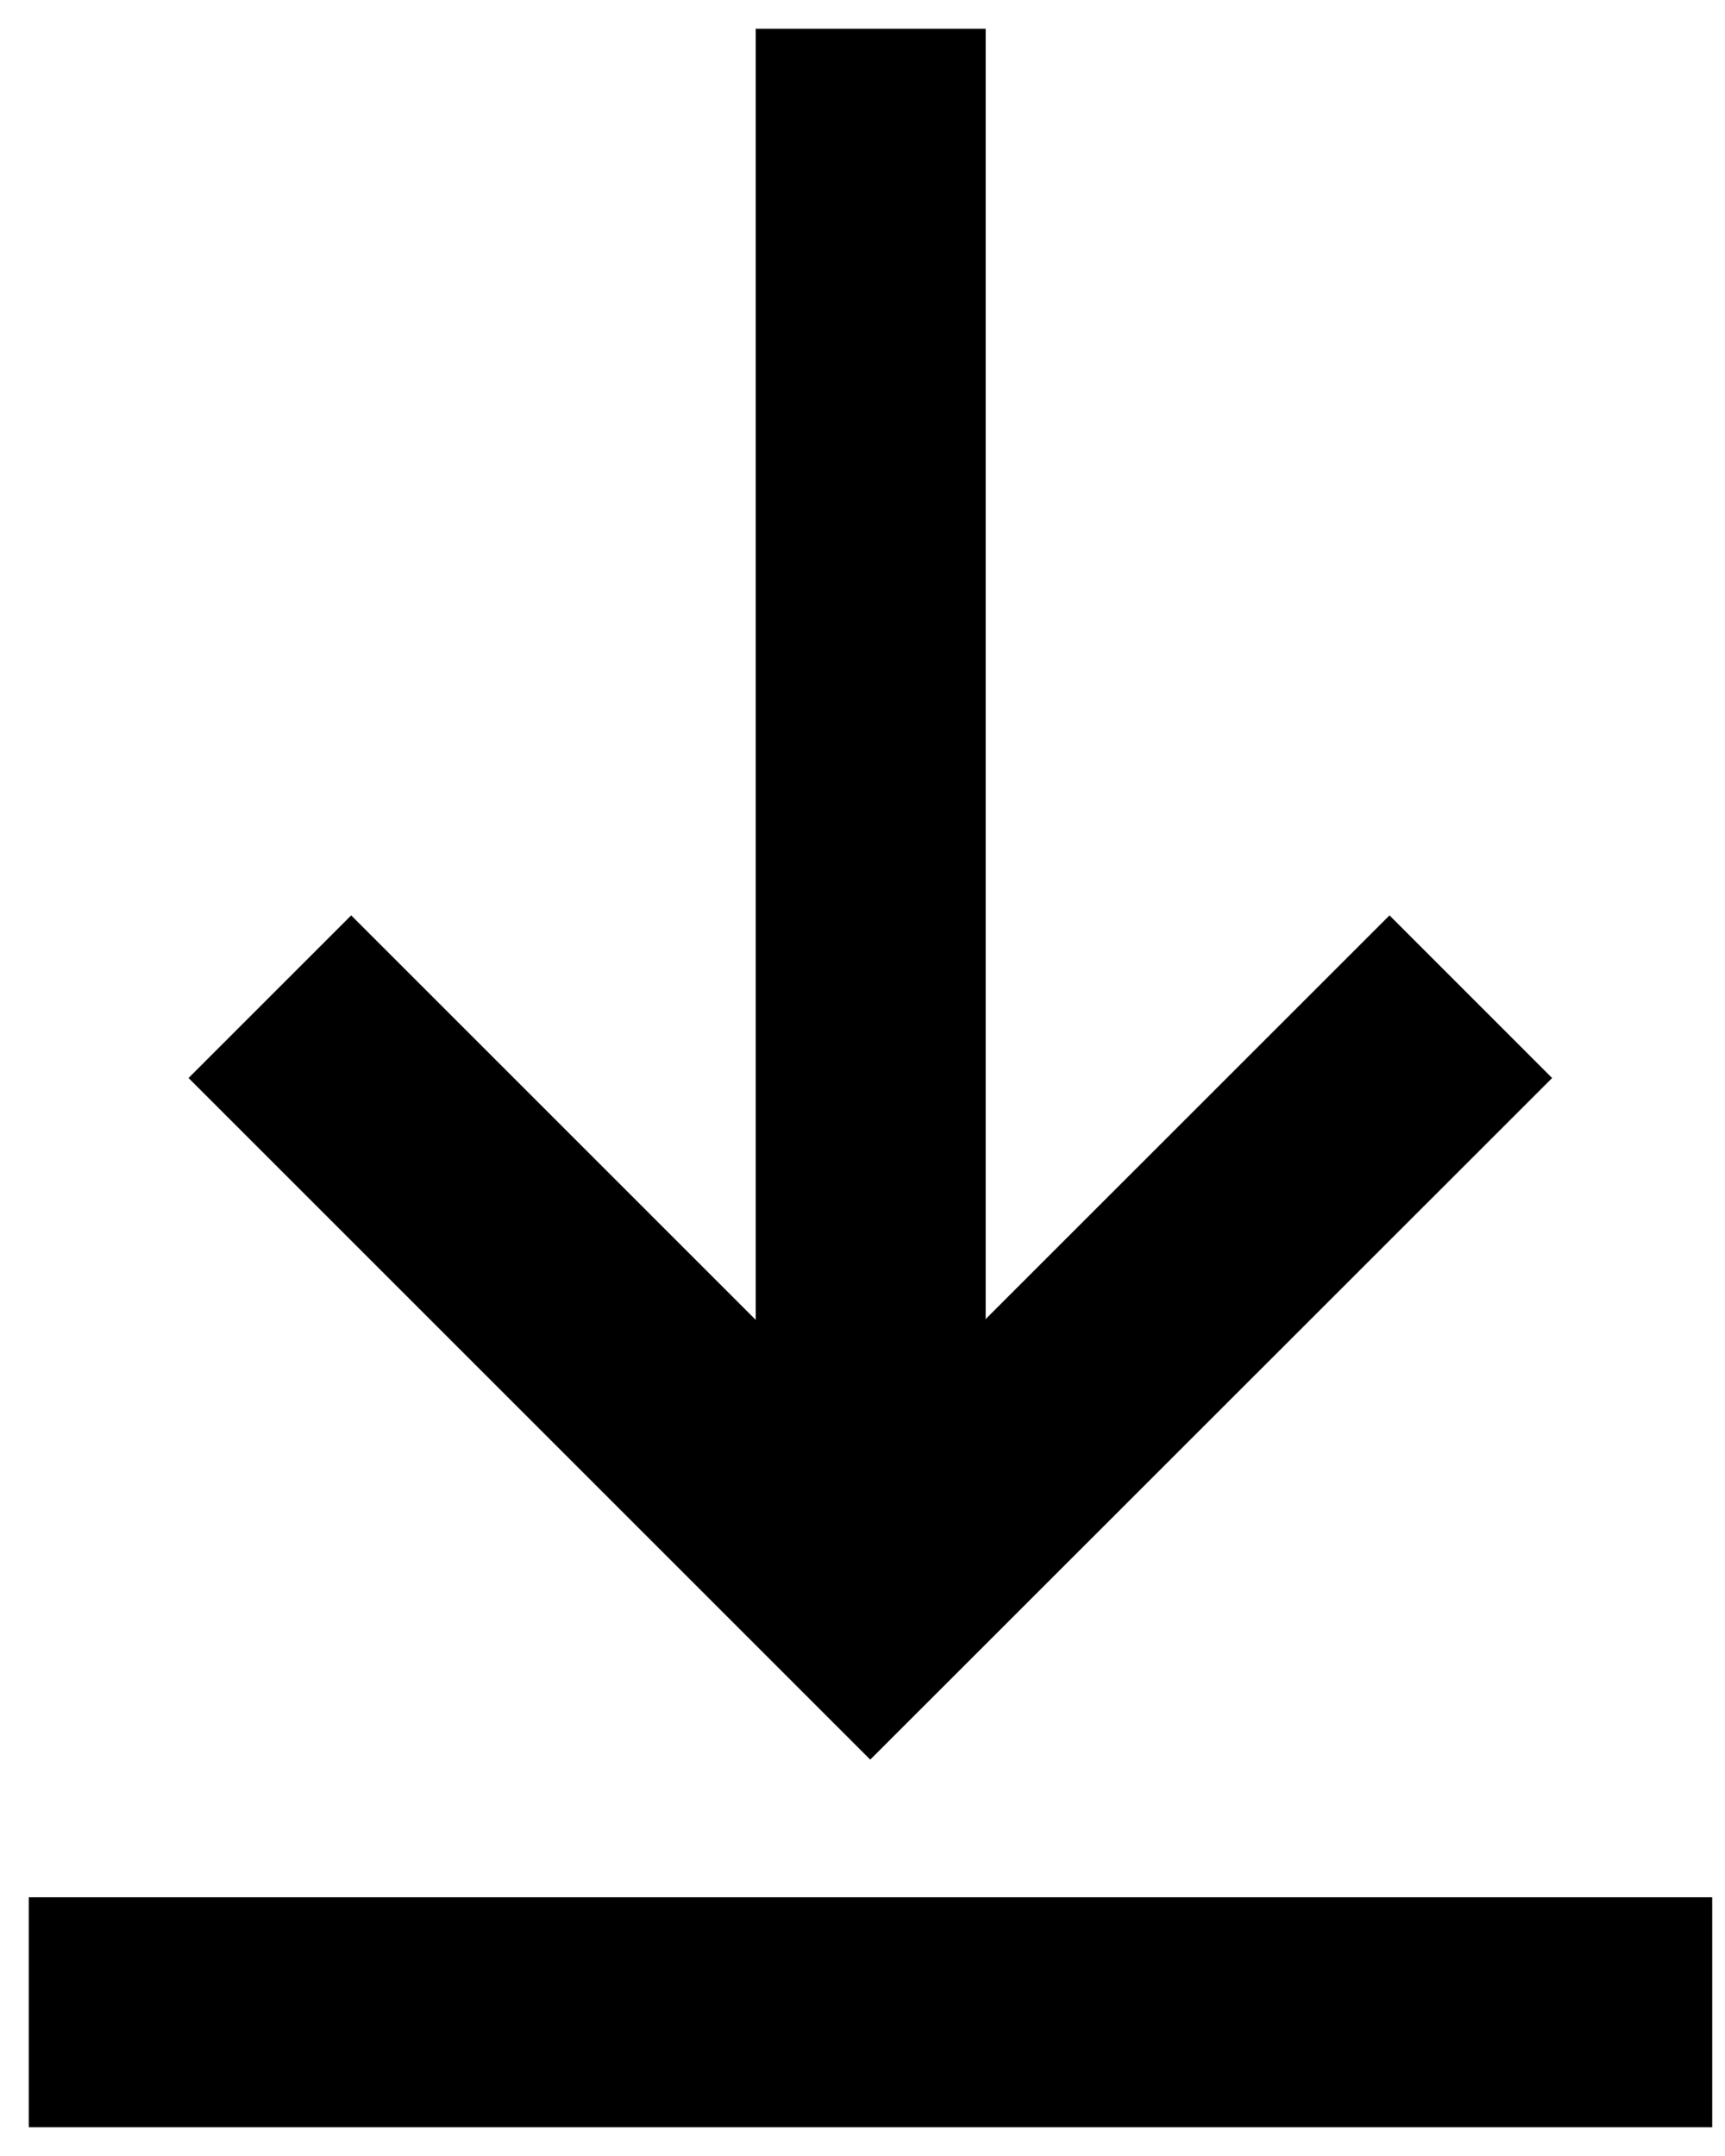
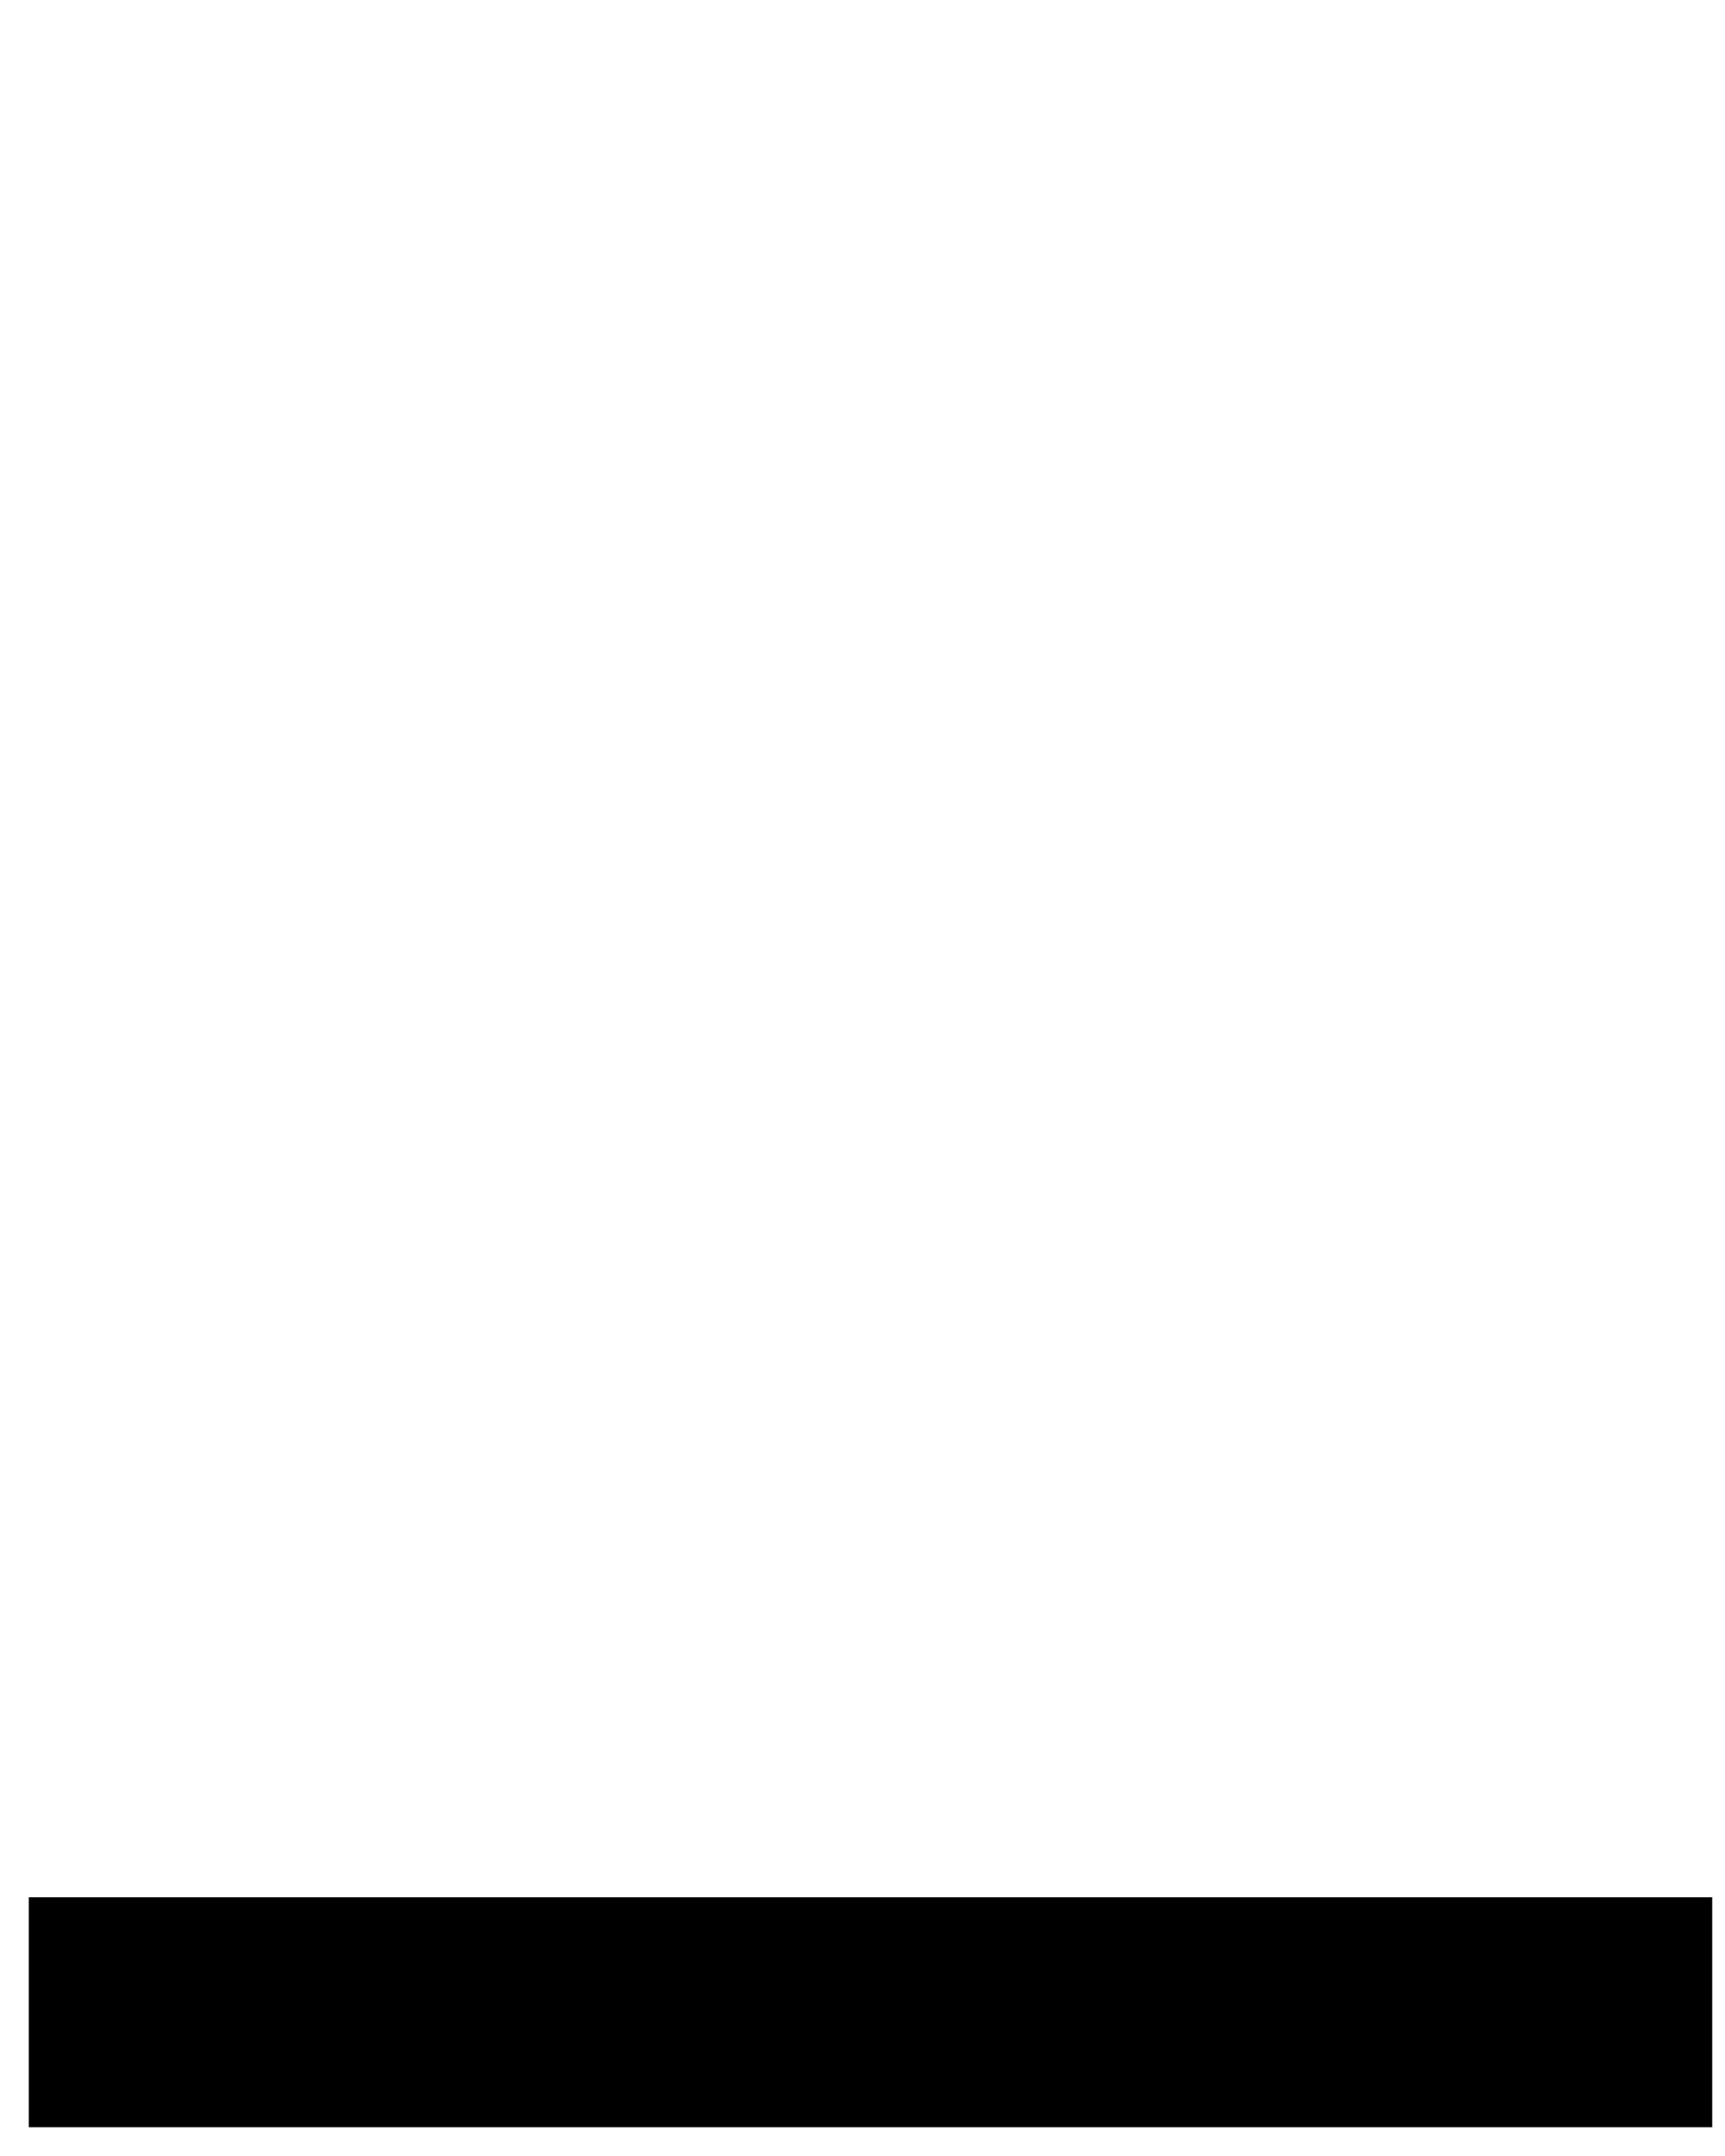
<svg xmlns="http://www.w3.org/2000/svg" width="12" height="15" viewBox="0 0 12 15" fill="none">
-   <path d="M6.057 1V10.111" stroke="black" stroke-width="1.6" stroke-linecap="square" stroke-linejoin="round" />
-   <path d="M2.443 7.5L6.054 11.111L9.666 7.5" stroke="black" stroke-width="1.6" stroke-linecap="square" />
  <path d="M1 14H11.111" stroke="black" stroke-width="1.6" stroke-linecap="square" stroke-linejoin="round" />
</svg>